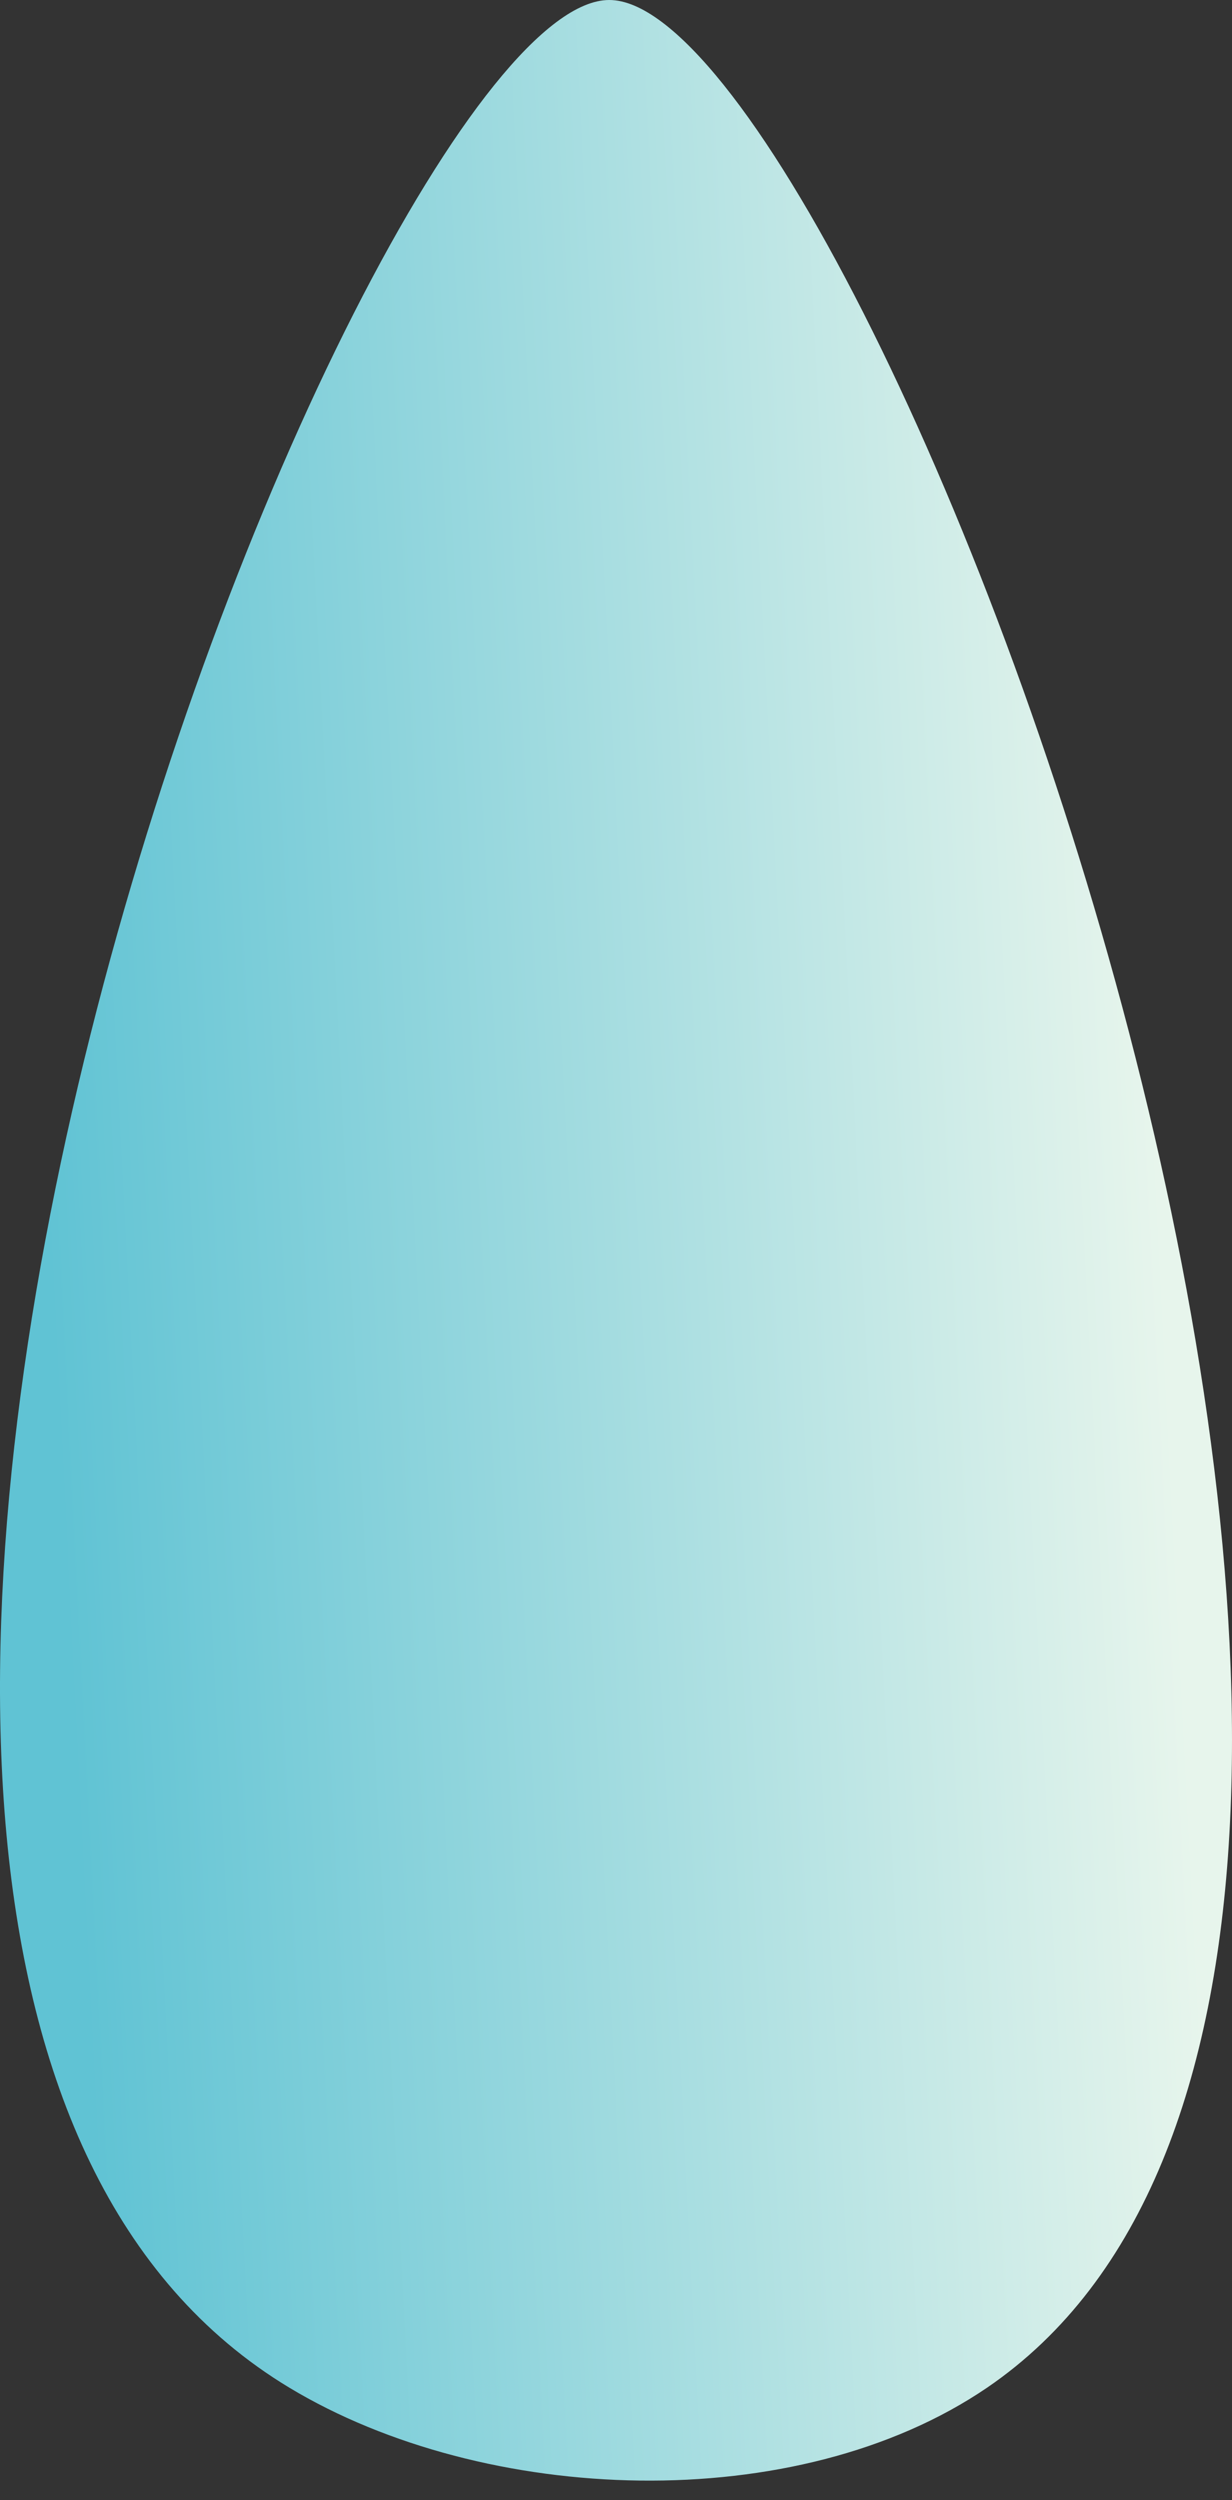
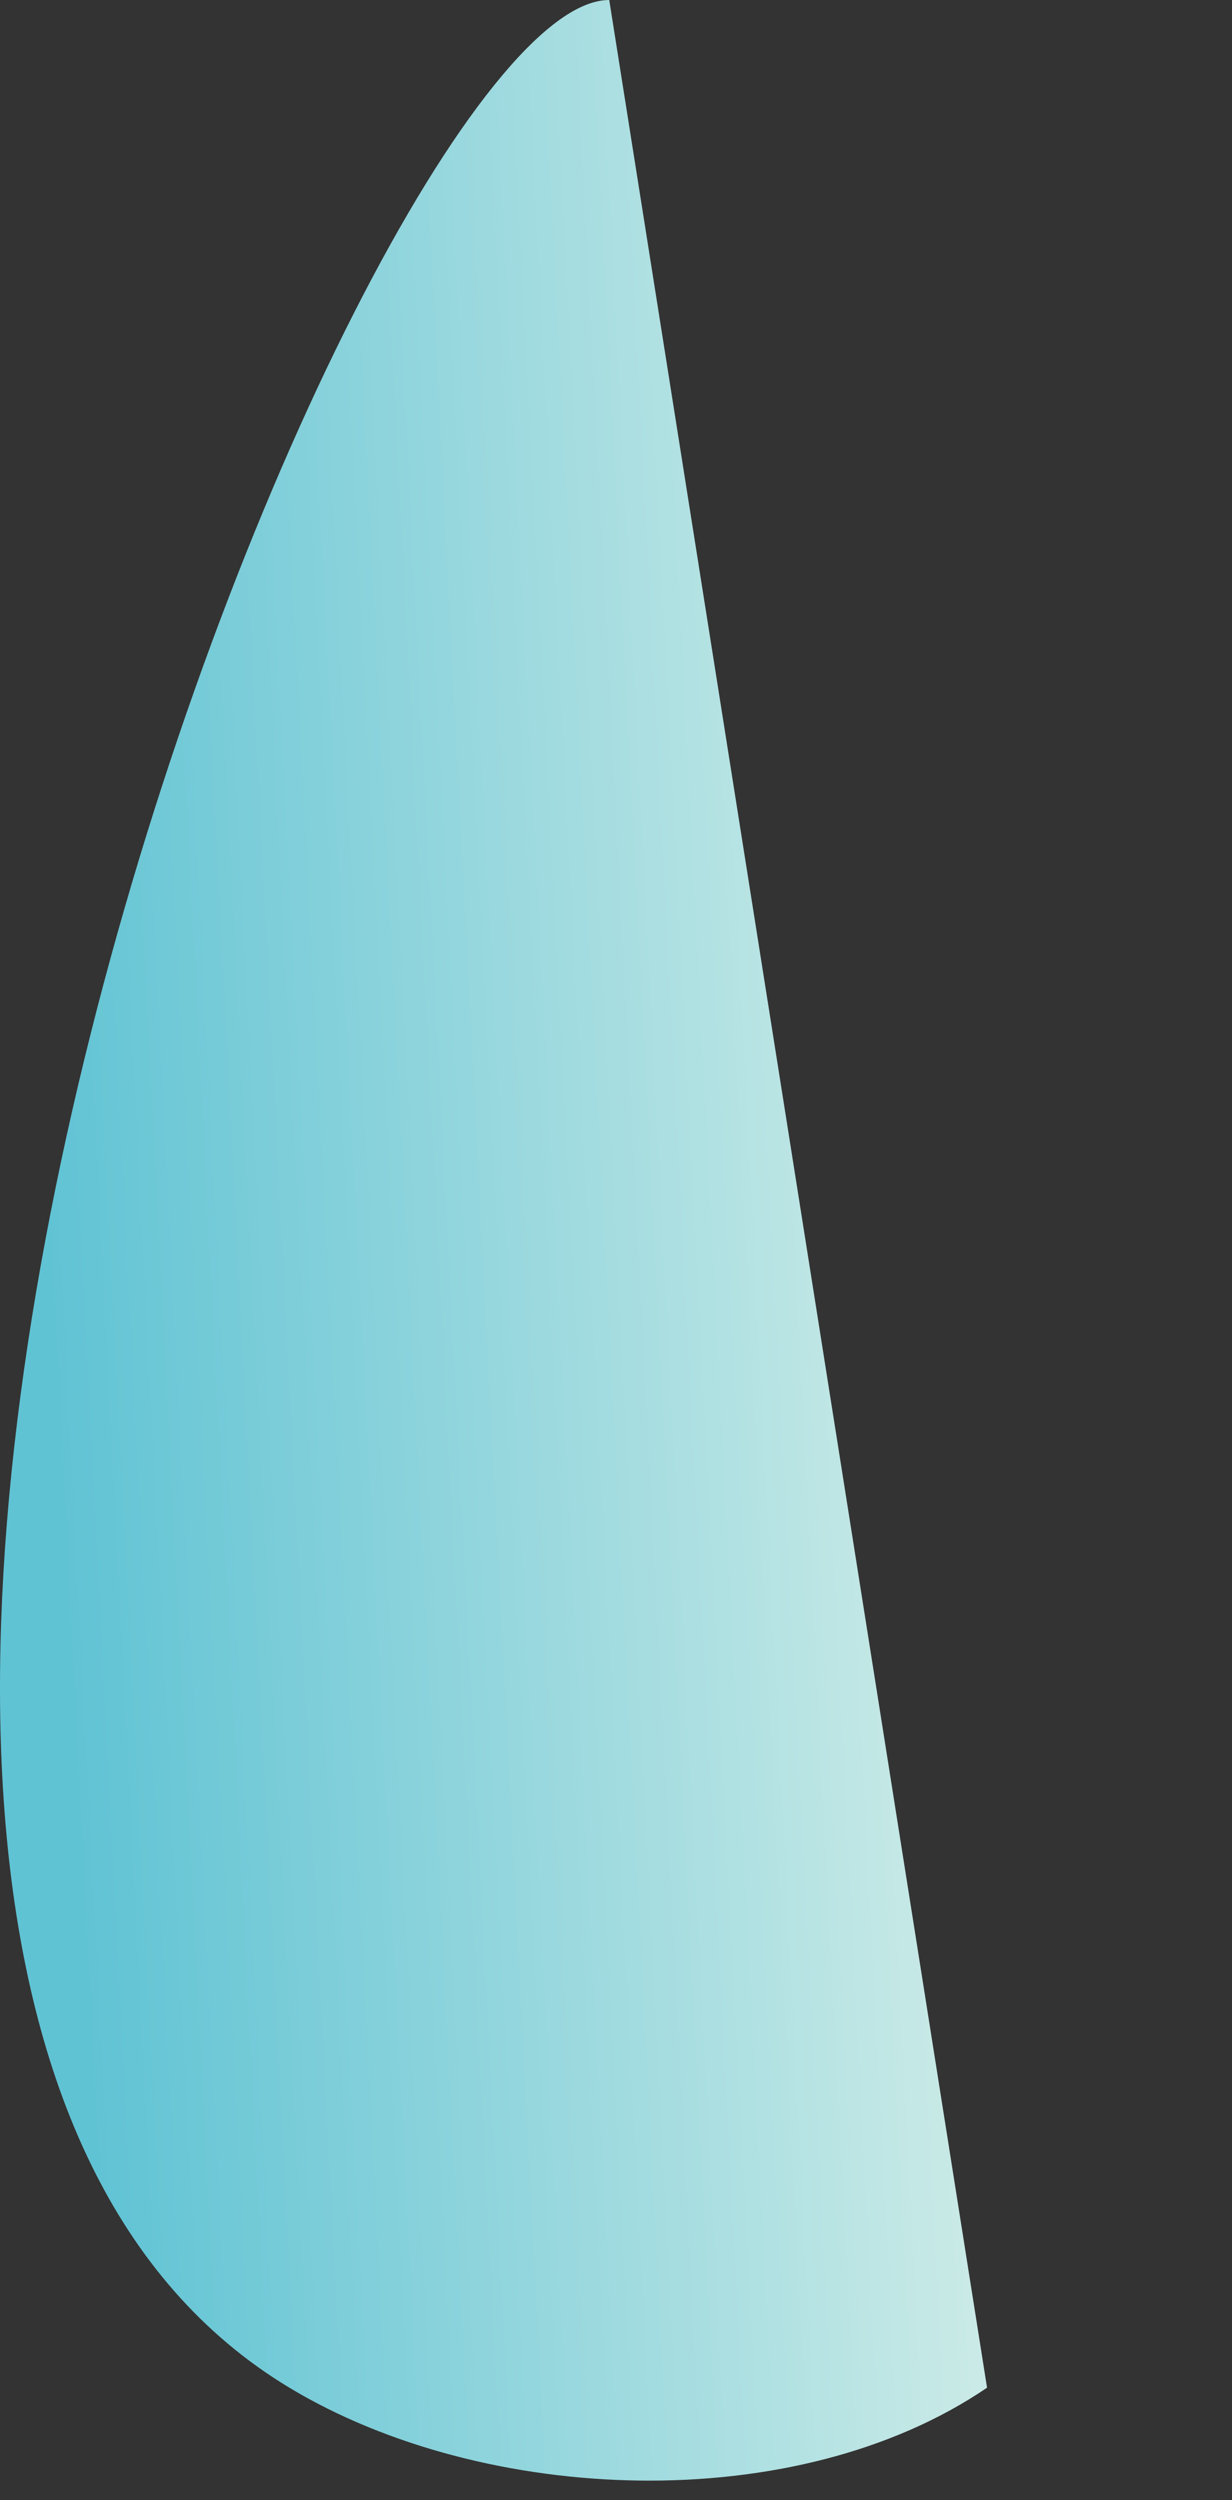
<svg xmlns="http://www.w3.org/2000/svg" width="35" height="71" viewBox="0 0 35 71" fill="none">
  <rect x="0" y="0" width="35" height="71" fill="#333333" stroke="none" />
-   <path d="M17.308 0C10.144 0 -11.801 55.746 8.221 67.805C13.773 71.148 22.621 71.495 28.041 67.805C45.951 55.603 24.471 0 17.308 0Z" fill="url(#paint0_linear_654_4359)" />
+   <path d="M17.308 0C10.144 0 -11.801 55.746 8.221 67.805C13.773 71.148 22.621 71.495 28.041 67.805Z" fill="url(#paint0_linear_654_4359)" />
  <defs>
    <linearGradient id="paint0_linear_654_4359" x1="2.431" y1="56.355" x2="34.024" y2="54.736" gradientUnits="userSpaceOnUse">
      <stop stop-color="#60C3D4" />
      <stop offset="1" stop-color="#E7F5EC" />
    </linearGradient>
  </defs>
</svg>